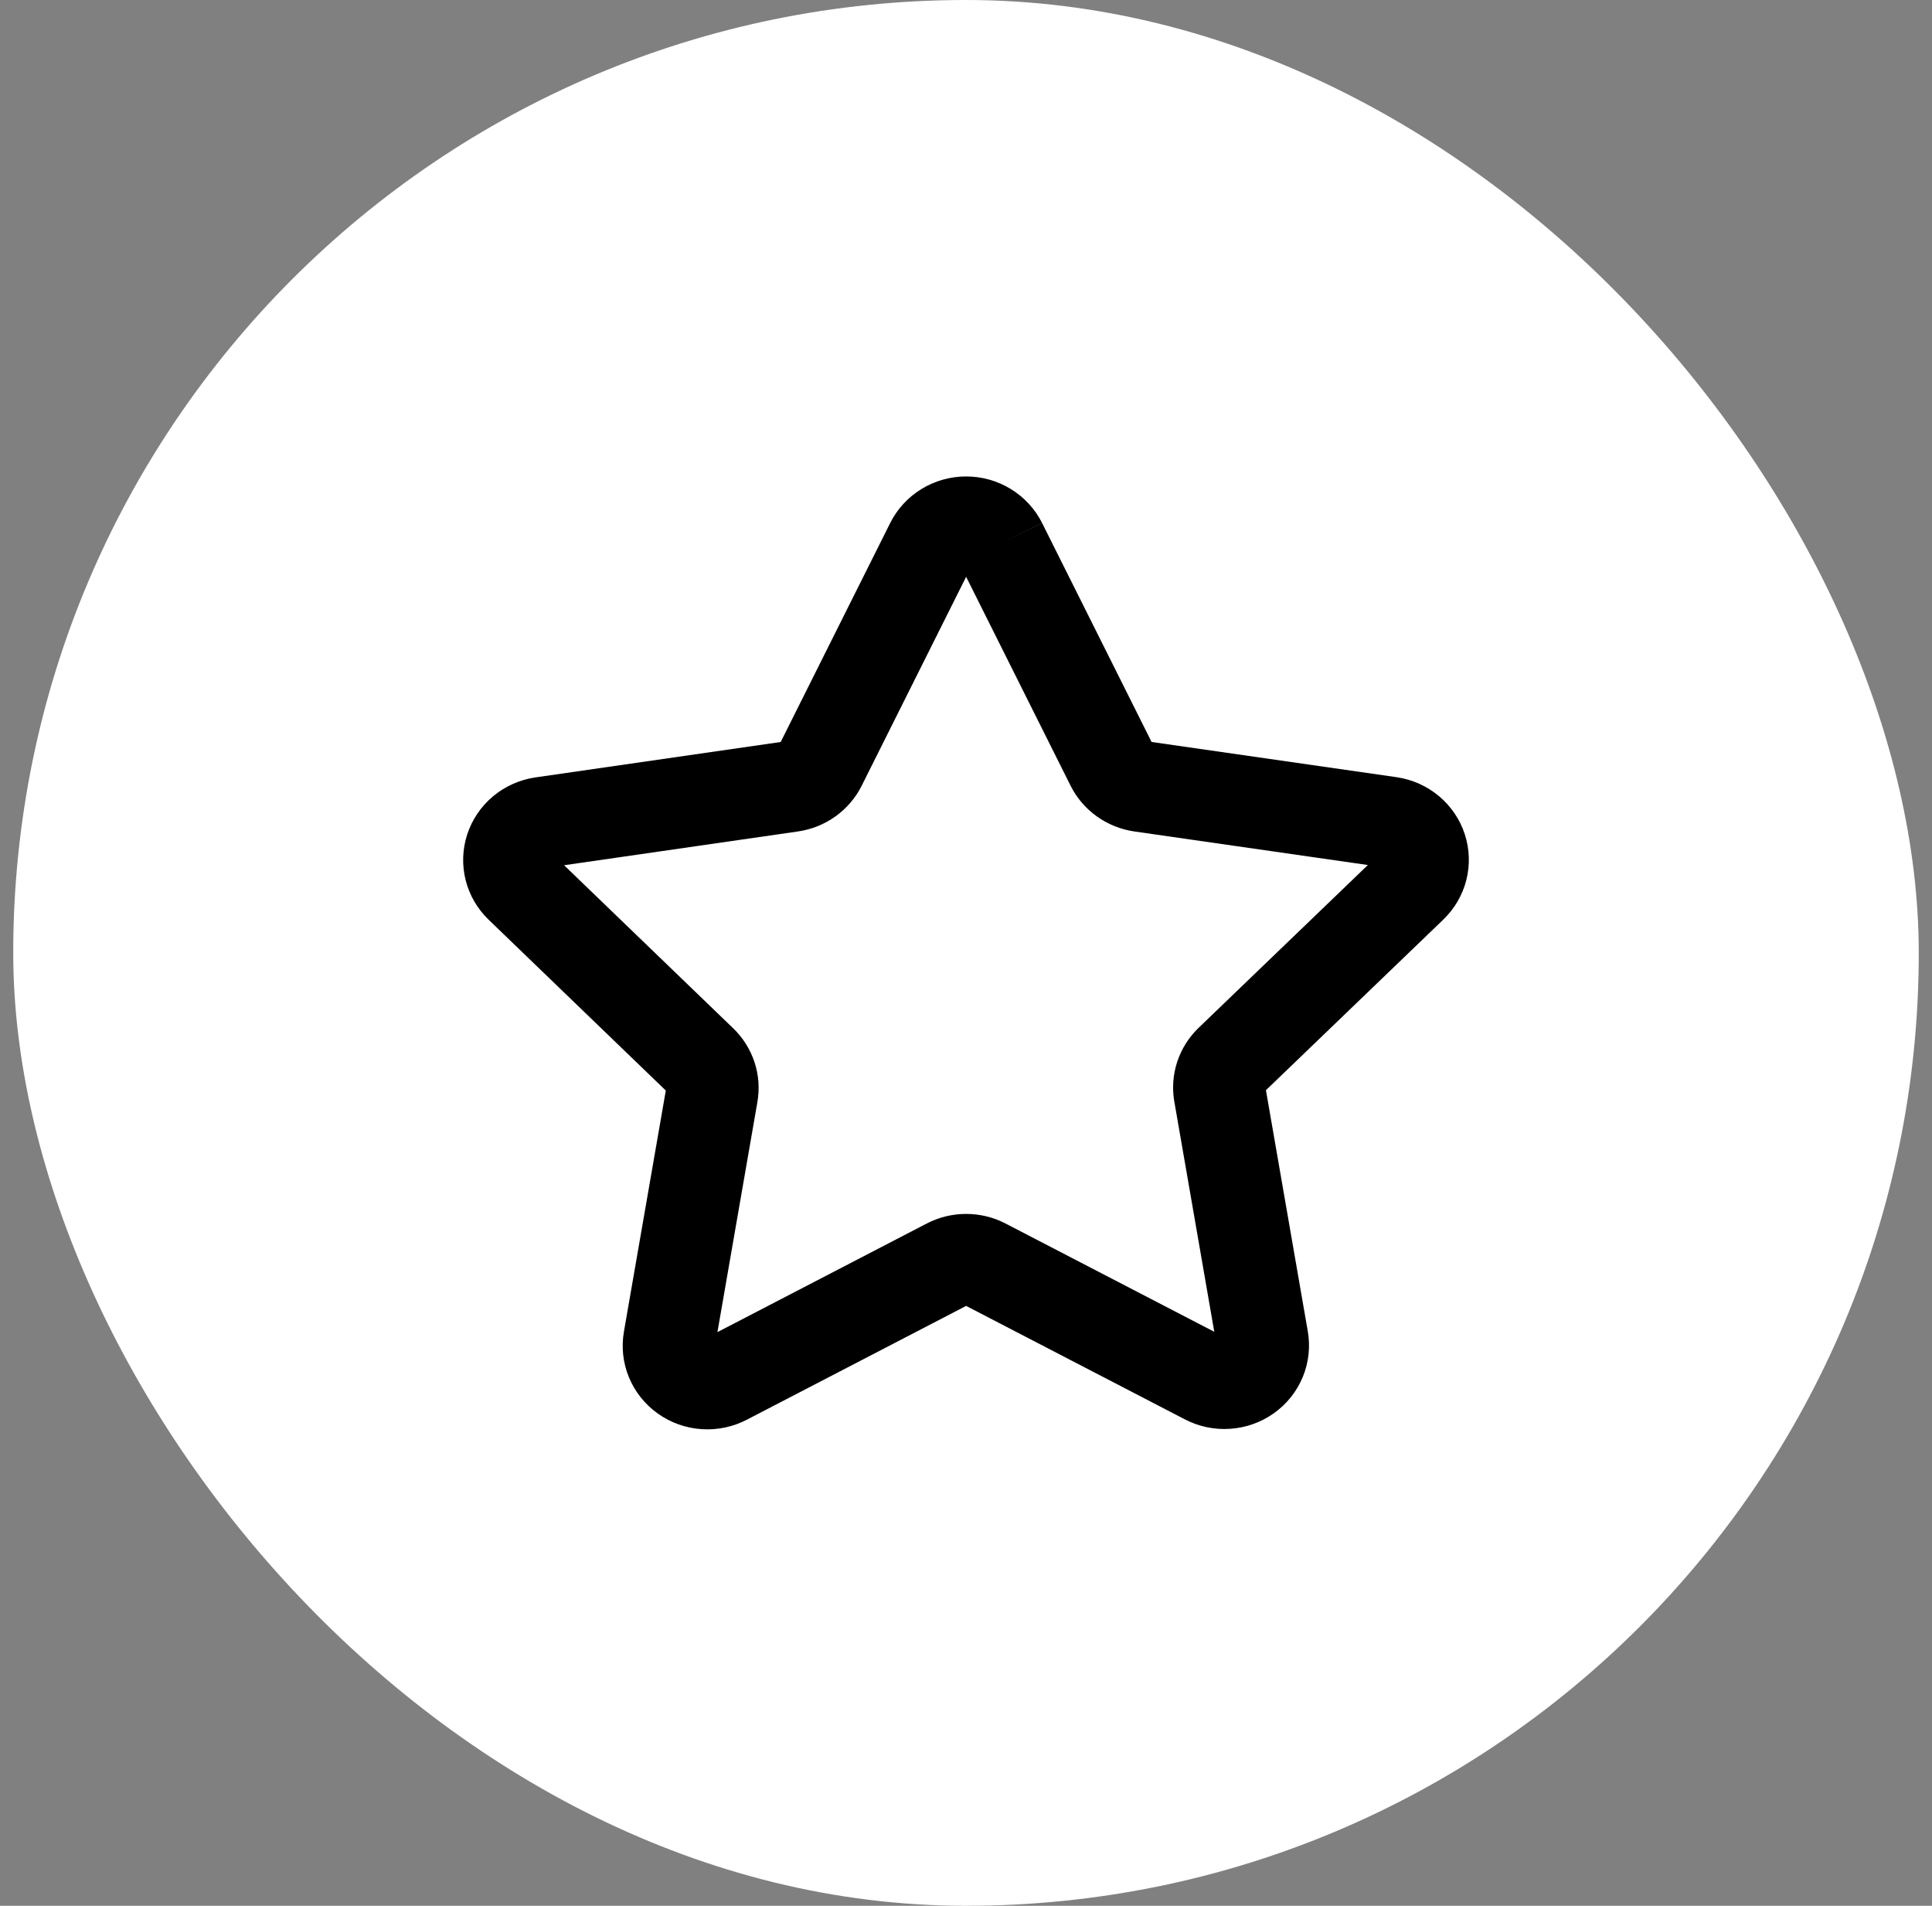
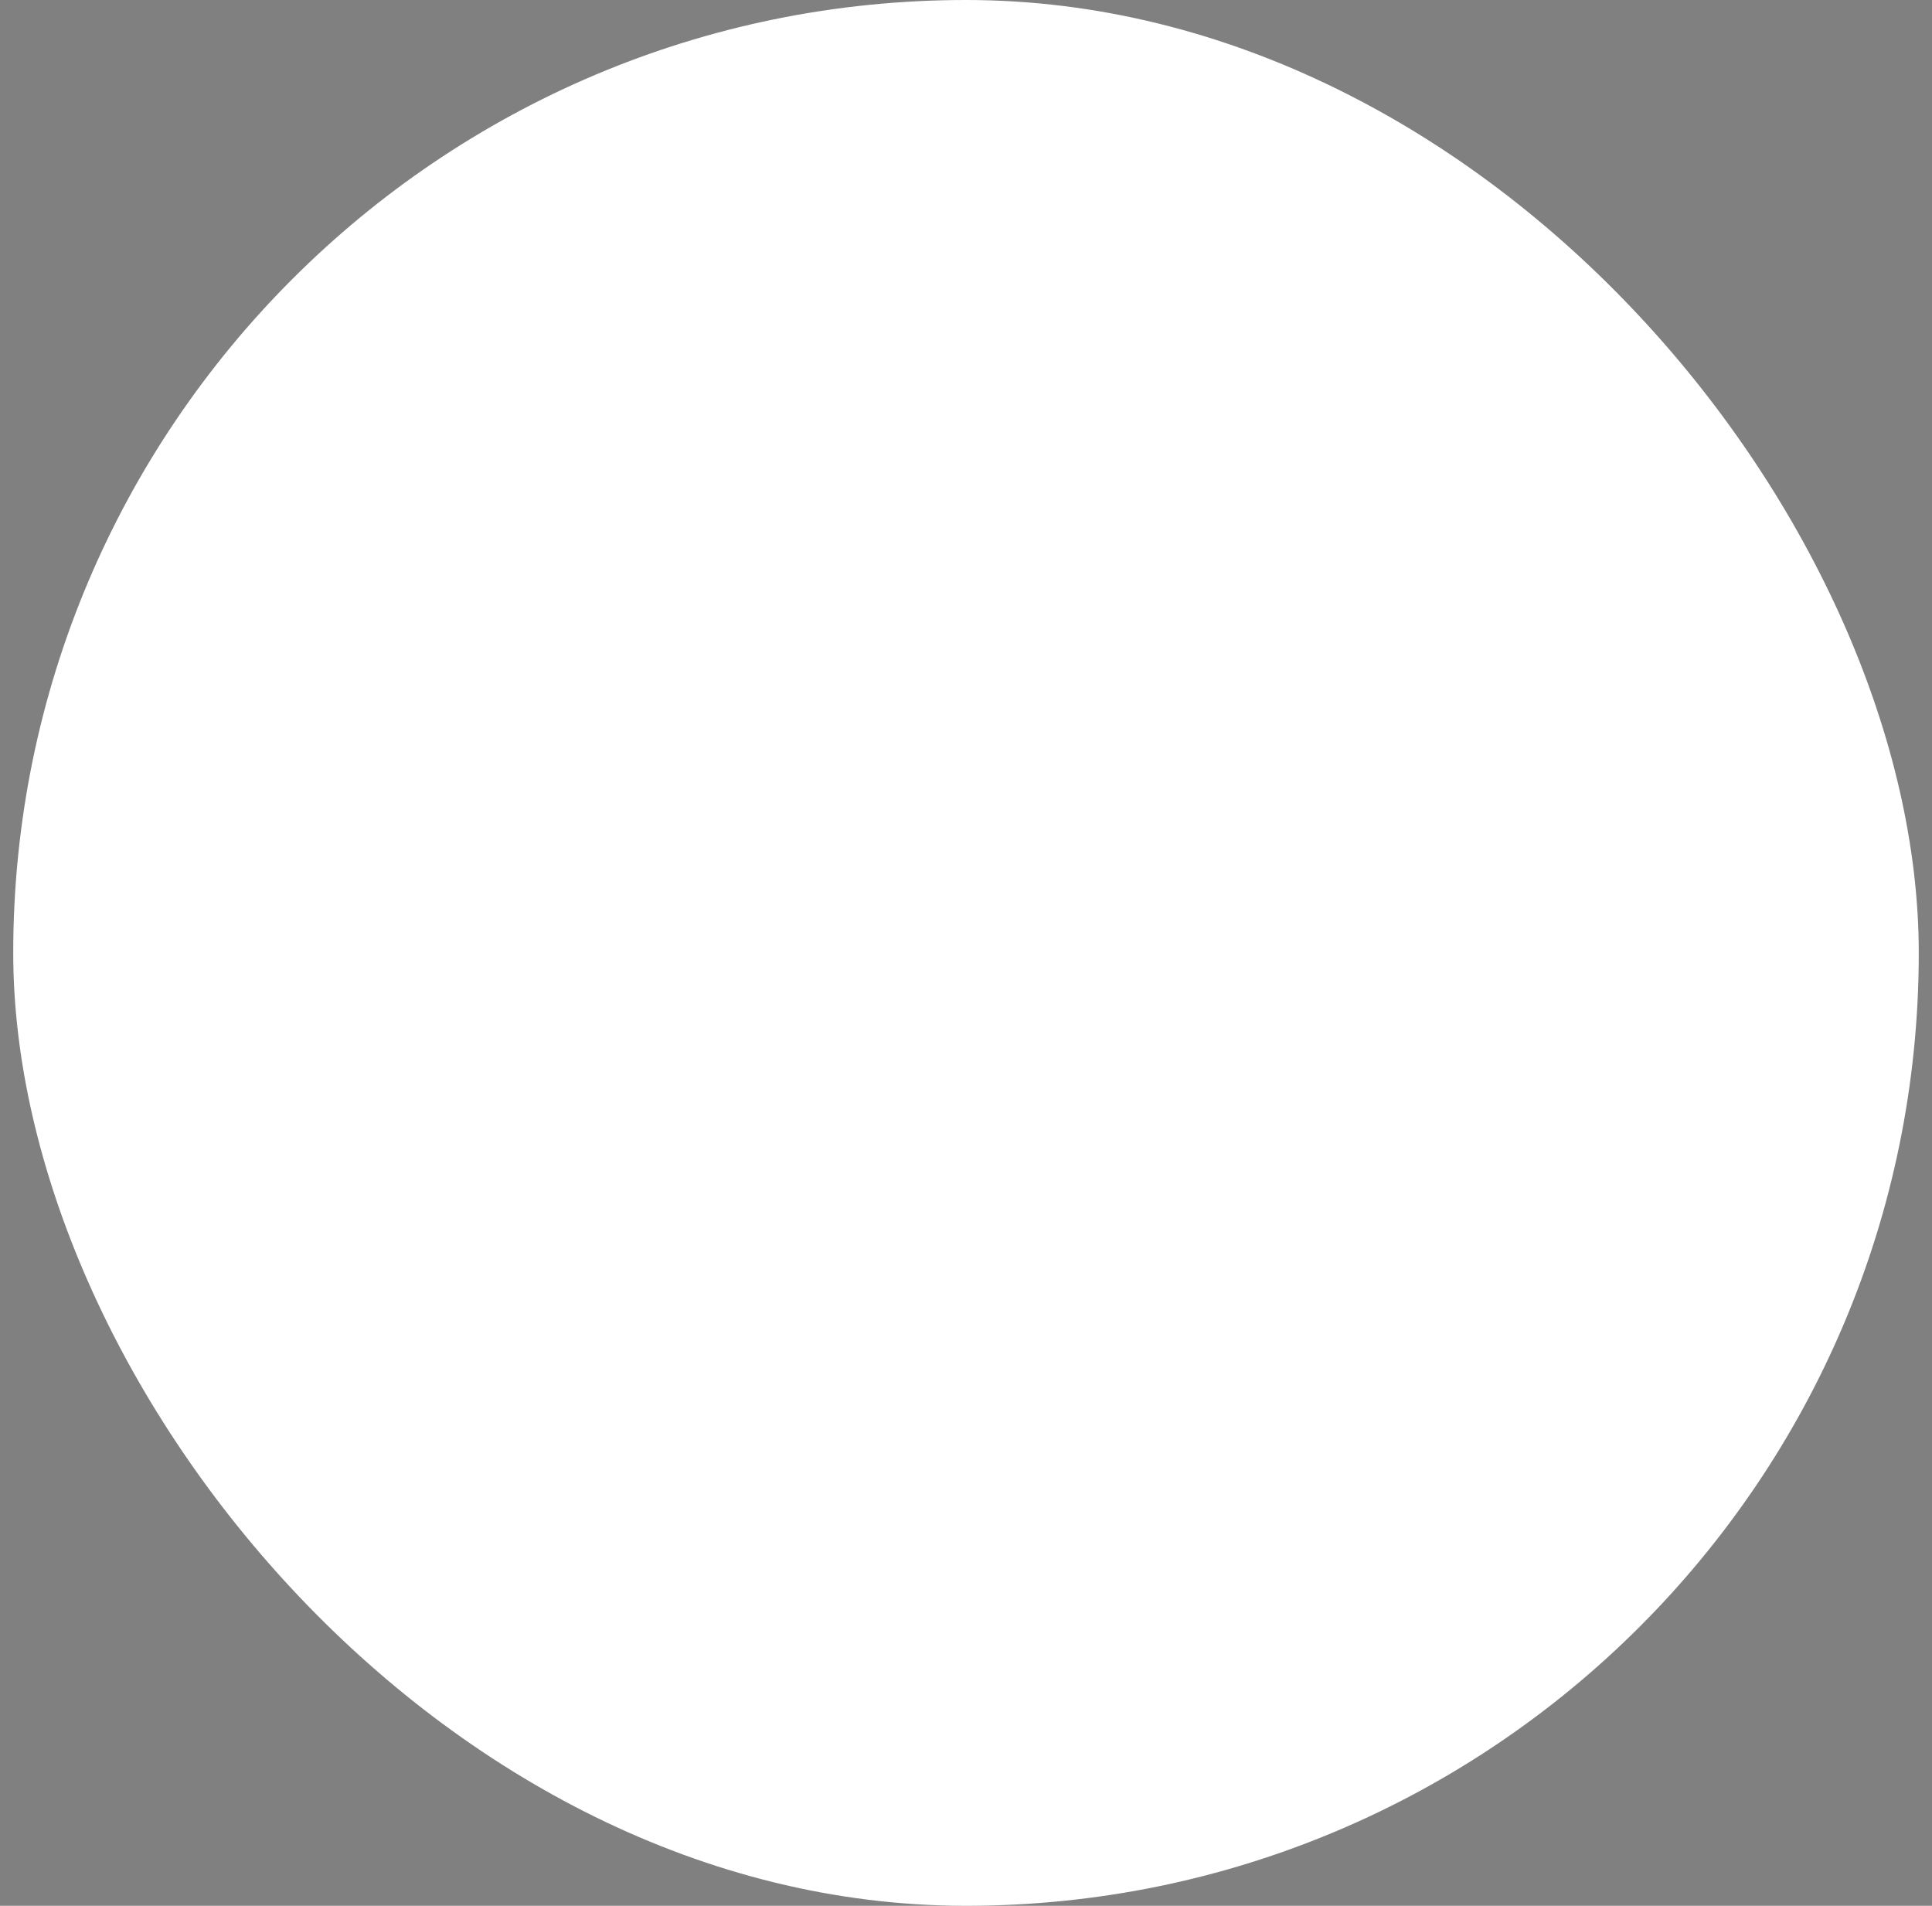
<svg xmlns="http://www.w3.org/2000/svg" width="73" height="72" viewBox="0 0 73 72" fill="none">
  <rect x="0" y="0" width="73" height="72" fill="#808080" stroke="none" />
  <rect x="0.5" width="72" height="72" rx="36" fill="white" />
-   <path fill-rule="evenodd" clip-rule="evenodd" d="M36.505 21.792L32.556 29.689C32.327 30.146 31.988 30.542 31.569 30.842C31.15 31.142 30.663 31.338 30.151 31.412L21.314 32.688L27.698 38.843C27.698 38.842 27.699 38.843 27.698 38.843C28.07 39.2 28.349 39.642 28.509 40.129C28.669 40.616 28.706 41.133 28.617 41.637C28.617 41.638 28.617 41.639 28.617 41.64L27.108 50.327L35.017 46.223C35.476 45.985 35.987 45.861 36.505 45.861C37.024 45.861 37.535 45.985 37.993 46.223L45.881 50.314L44.373 41.627C44.373 41.626 44.372 41.625 44.372 41.624C44.284 41.12 44.321 40.603 44.48 40.116C44.64 39.629 44.918 39.188 45.29 38.83C45.29 38.831 45.29 38.83 45.29 38.83L51.684 32.68L42.861 31.412C42.349 31.338 41.861 31.142 41.442 30.842C41.023 30.542 40.684 30.146 40.454 29.689L36.505 21.792ZM37.812 20.519L39.374 19.756C39.109 19.229 38.7 18.785 38.193 18.475C37.687 18.164 37.102 18 36.505 18C35.909 18 35.324 18.164 34.817 18.475C34.31 18.785 33.902 19.229 33.637 19.756L29.498 28.032L20.229 29.37L20.221 29.371C19.632 29.459 19.079 29.707 18.625 30.088C18.172 30.469 17.835 30.967 17.653 31.526C17.471 32.086 17.451 32.685 17.595 33.255C17.739 33.824 18.042 34.342 18.468 34.751C18.468 34.752 18.469 34.753 18.47 34.753L25.157 41.2L23.576 50.3C23.576 50.301 23.576 50.303 23.576 50.304C23.473 50.886 23.538 51.486 23.764 52.033C23.99 52.582 24.368 53.057 24.856 53.404C25.343 53.751 25.919 53.955 26.519 53.993C27.115 54.032 27.709 53.904 28.235 53.627L36.505 49.336L44.754 53.614C45.28 53.892 45.875 54.019 46.471 53.98C47.07 53.942 47.647 53.737 48.134 53.391C48.621 53.044 48.999 52.569 49.226 52.02C49.451 51.473 49.516 50.873 49.414 50.291C49.413 50.29 49.413 50.288 49.413 50.287L47.833 41.187L54.53 34.746C54.531 34.745 54.531 34.744 54.532 34.743C54.958 34.334 55.261 33.816 55.405 33.247C55.549 32.677 55.529 32.078 55.347 31.519C55.165 30.959 54.828 30.461 54.374 30.08C53.921 29.699 53.368 29.451 52.779 29.363L43.512 28.031L39.375 19.759L37.812 20.519Z" fill="black" />
</svg>